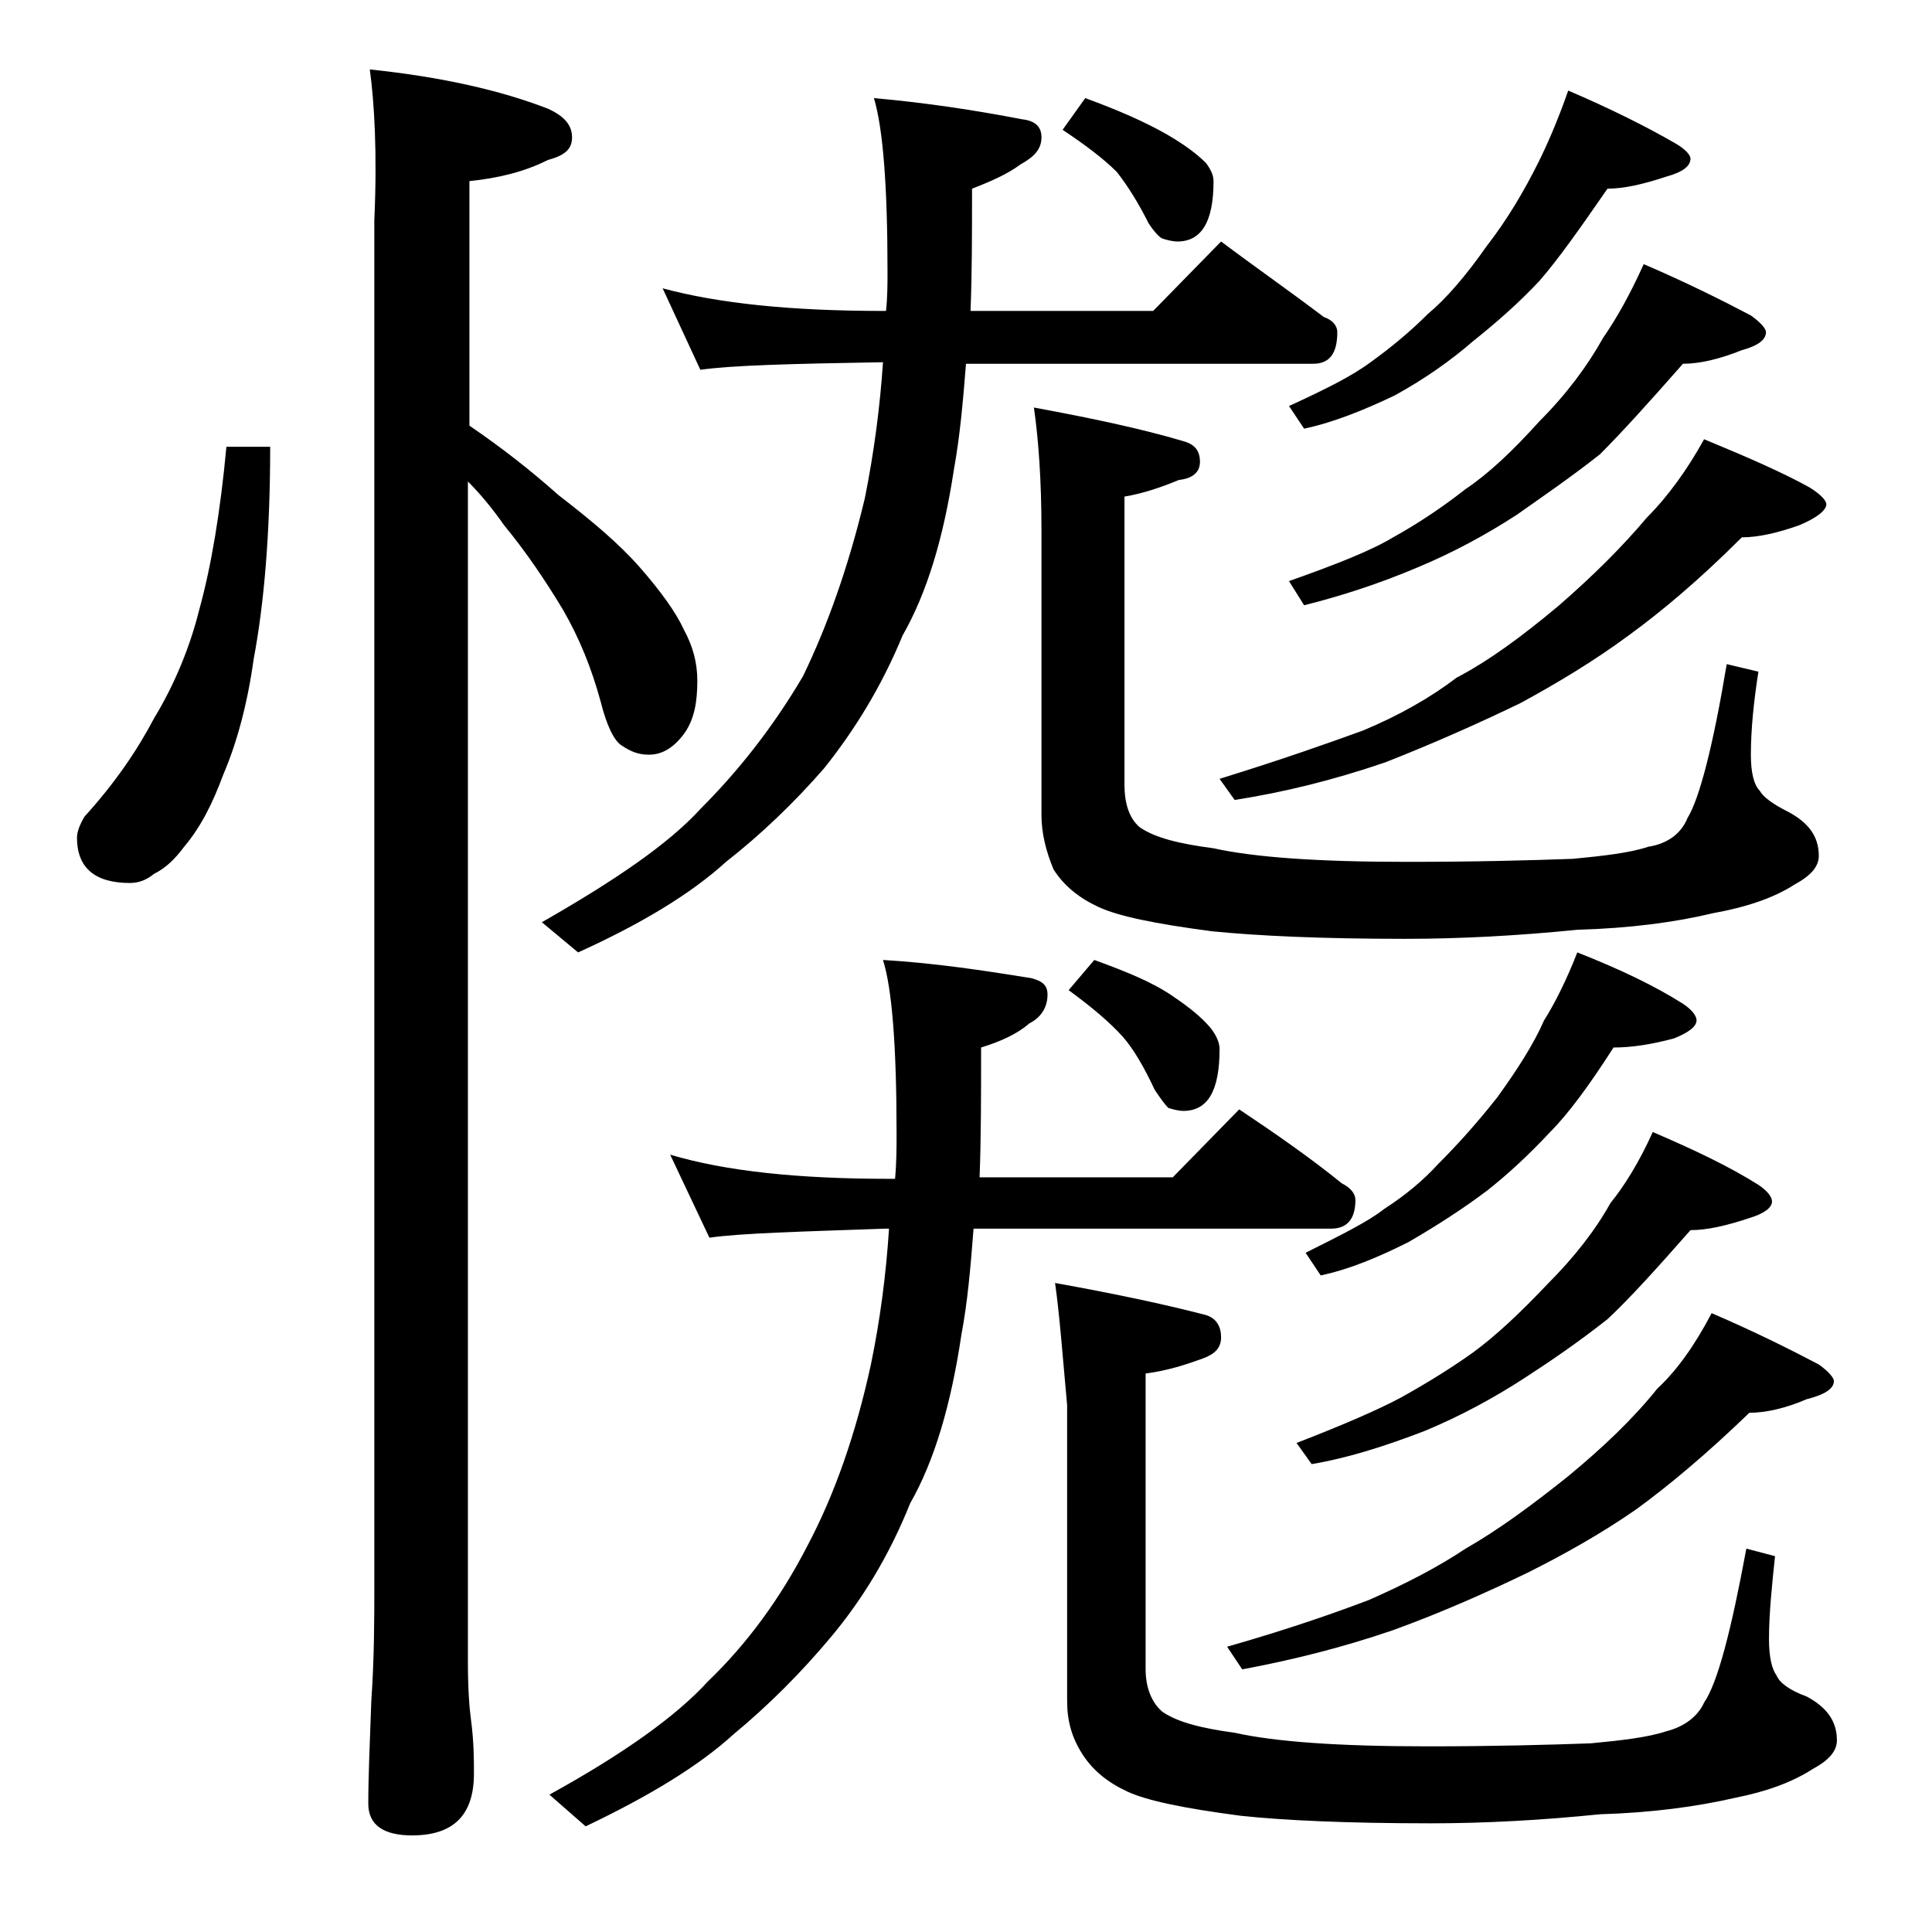
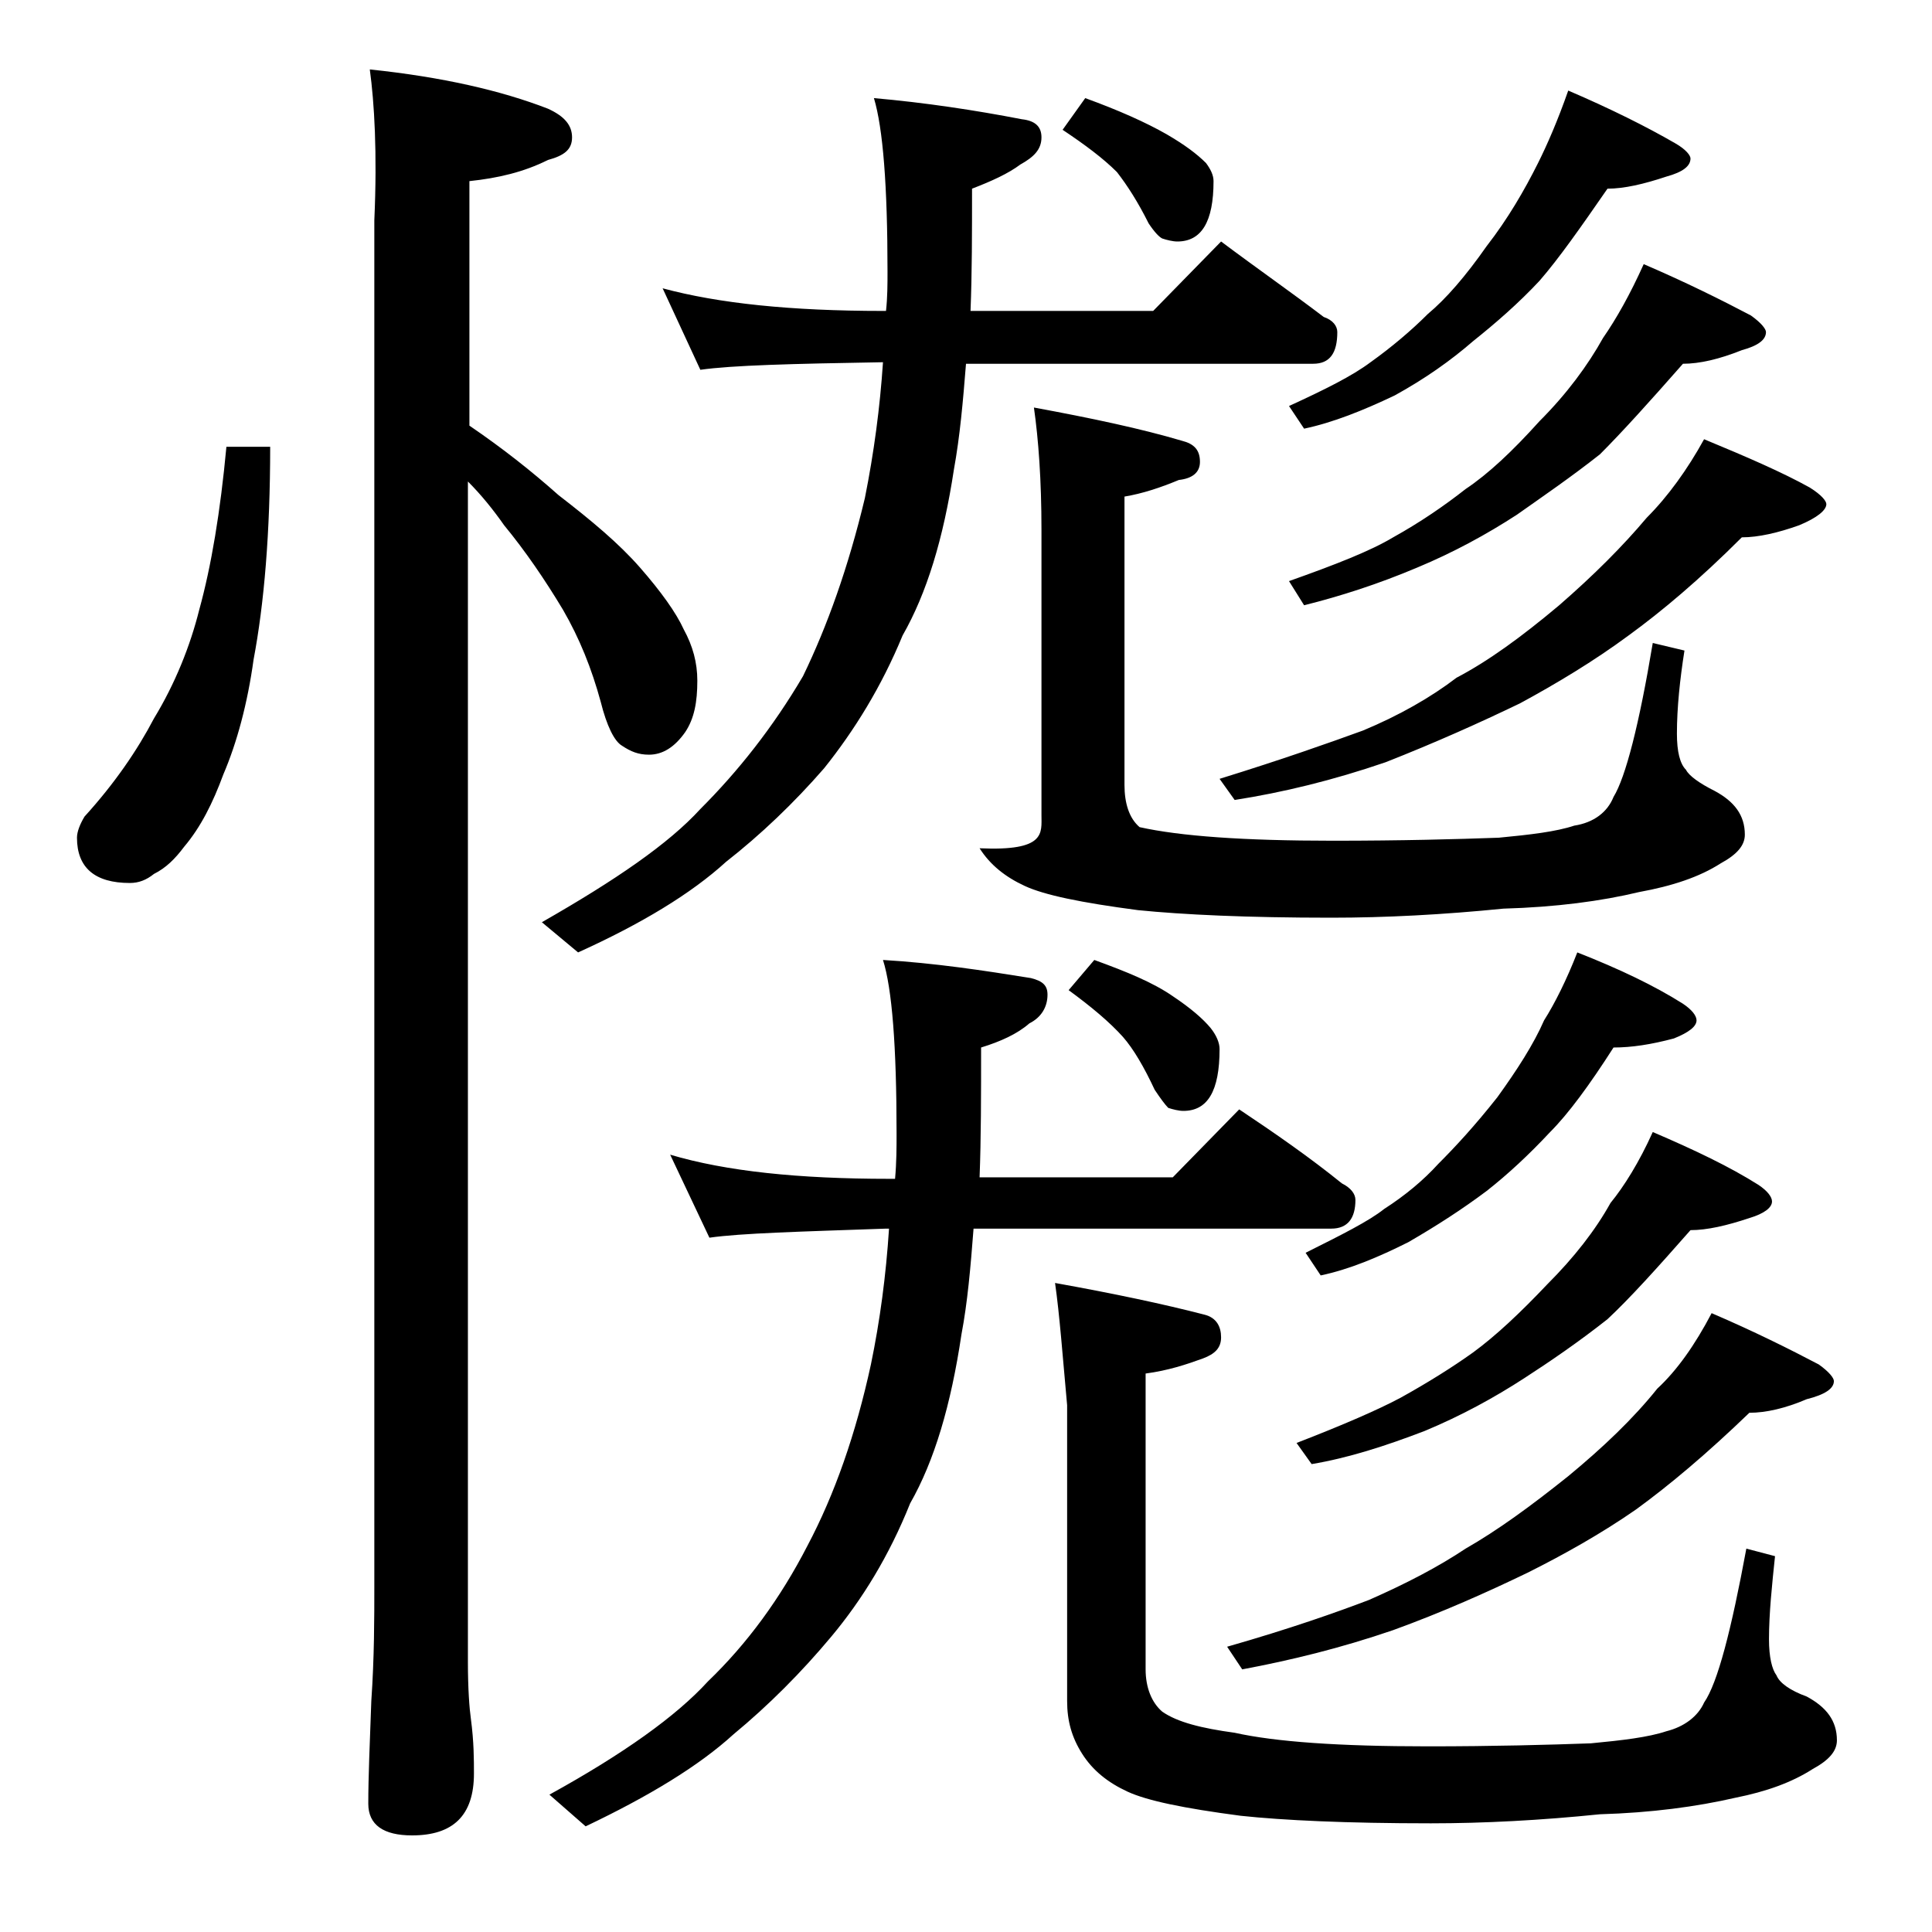
<svg xmlns="http://www.w3.org/2000/svg" version="1.1" id="Layer_1" x="0px" y="0px" viewBox="0 0 128 128" enable-background="new 0 0 128 128" xml:space="preserve">
-   <path d="M15,29.6h2.9c0,5.7-0.4,10.4-1.1,14.1c-0.4,2.9-1.1,5.5-2,7.6c-0.7,1.9-1.5,3.5-2.6,4.8c-0.6,0.8-1.2,1.4-2,1.8  c-0.5,0.4-1,0.6-1.6,0.6c-2.3,0-3.5-1-3.5-3c0-0.4,0.2-0.9,0.5-1.4c2-2.2,3.5-4.4,4.6-6.5c1.4-2.3,2.4-4.8,3-7.2  C14,37.5,14.6,33.9,15,29.6z M24.5,4.6c4.8,0.5,8.7,1.4,11.8,2.6c1.1,0.5,1.6,1.1,1.6,1.9s-0.5,1.2-1.6,1.5  c-1.6,0.8-3.3,1.2-5.2,1.4v16.2c2.2,1.5,4.1,3,5.9,4.6c2.2,1.7,4,3.2,5.4,4.8c1.4,1.6,2.4,3,2.9,4.1c0.6,1.1,0.9,2.2,0.9,3.4  c0,1.4-0.2,2.5-0.8,3.4c-0.7,1-1.5,1.5-2.4,1.5c-0.7,0-1.2-0.2-1.8-0.6c-0.5-0.3-1-1.3-1.4-2.9c-0.6-2.2-1.4-4.2-2.5-6.1  c-1.2-2-2.5-3.9-3.9-5.6c-0.7-1-1.5-2-2.4-2.9v78.2c0,1.8,0.1,3.1,0.2,3.8c0.2,1.5,0.2,2.7,0.2,3.6c0,2.8-1.4,4.1-4.1,4.1  c-1.9,0-2.9-0.7-2.9-2.1c0-1.8,0.1-4,0.2-6.8c0.2-2.9,0.2-5.5,0.2-7.6V14.6C25,10.1,24.8,6.8,24.5,4.6z M43.9,19.1  c3.7,1,8.5,1.5,14.6,1.5h0.2c0.1-0.9,0.1-1.8,0.1-2.6c0-5.7-0.3-9.5-0.9-11.5c3.4,0.3,6.7,0.8,9.8,1.4C68.6,8,69,8.4,69,9.1  c0,0.8-0.5,1.3-1.4,1.8c-0.8,0.6-1.9,1.1-3.2,1.6c0,2.9,0,5.6-0.1,8.1h12.1l4.5-4.6c2.4,1.8,4.7,3.4,6.8,5c0.6,0.2,0.9,0.6,0.9,1  c0,1.4-0.5,2.1-1.6,2.1H64c-0.2,2.5-0.4,4.8-0.8,7c-0.7,4.6-1.8,8.2-3.4,11c-1.4,3.4-3.2,6.3-5.2,8.8c-2,2.3-4.2,4.4-6.5,6.2  c-2.3,2.1-5.6,4.1-9.8,6l-2.4-2c4.9-2.8,8.4-5.2,10.5-7.5c2.5-2.5,4.8-5.4,6.8-8.8c1.6-3.3,3-7.2,4.1-11.8c0.6-3,1-6,1.2-9h-0.1  c-5.9,0.1-9.9,0.2-12,0.5L43.9,19.1z M44.4,76.5c3.7,1.1,8.5,1.6,14.5,1.6h0.4c0.1-1.1,0.1-2.1,0.1-3c0-5.8-0.3-9.6-0.9-11.5  c3.4,0.2,6.7,0.7,9.8,1.2c0.8,0.2,1.1,0.5,1.1,1.1c0,0.8-0.4,1.5-1.2,1.9c-0.8,0.7-1.9,1.2-3.2,1.6c0,3.2,0,6-0.1,8.6h12.8l4.4-4.5  c2.4,1.6,4.7,3.2,6.8,4.9c0.6,0.3,0.9,0.7,0.9,1.1c0,1.2-0.5,1.9-1.6,1.9H64.5c-0.2,2.6-0.4,4.9-0.8,7c-0.7,4.7-1.8,8.4-3.4,11.2  c-1.4,3.5-3.2,6.4-5.2,8.8c-2,2.4-4.2,4.6-6.5,6.5c-2.3,2.1-5.6,4.1-9.8,6.1l-2.4-2.1c4.9-2.7,8.4-5.2,10.5-7.5  c2.6-2.5,4.8-5.5,6.6-9c1.8-3.4,3.2-7.4,4.2-12c0.6-2.9,1-5.9,1.2-9h-0.2C53,81.6,49.1,81.7,47,82L44.4,76.5z M68.5,27  c3.8,0.7,7.1,1.4,9.8,2.2c0.8,0.2,1.2,0.6,1.2,1.4c0,0.7-0.5,1.1-1.4,1.2c-1.2,0.5-2.4,0.9-3.6,1.1v19.1c0,1.2,0.3,2.2,1,2.8  c1,0.7,2.6,1.1,4.9,1.4c2.7,0.6,6.9,0.9,12.8,0.9c4.6,0,8.2-0.1,11-0.2c2.1-0.2,3.8-0.4,5-0.8c1.3-0.2,2.2-0.9,2.6-1.9  c0.8-1.3,1.7-4.8,2.6-10.2l2.1,0.5c-0.3,1.9-0.5,3.8-0.5,5.5c0,1.2,0.2,2,0.6,2.4c0.2,0.4,0.9,0.9,1.9,1.4c1.3,0.7,2,1.6,2,2.9  c0,0.7-0.5,1.3-1.6,1.9c-1.4,0.9-3.2,1.5-5.4,1.9c-2.5,0.6-5.5,1-9,1.1c-4,0.4-7.8,0.6-11.4,0.6c-5.6,0-9.8-0.2-12.8-0.5  c-3.8-0.5-6.2-1-7.5-1.6c-1.3-0.6-2.3-1.4-3-2.5C69.3,56.4,69,55.2,69,54V35.1C69,31.8,68.8,29.1,68.5,27z M69.9,85  c3.9,0.7,7.2,1.4,9.9,2.1c0.8,0.2,1.1,0.8,1.1,1.5c0,0.7-0.4,1.1-1.2,1.4c-1.1,0.4-2.3,0.8-3.8,1v19.6c0,1.2,0.4,2.2,1.1,2.8  c1,0.7,2.6,1.1,4.8,1.4c2.7,0.6,6.9,0.9,12.8,0.9c4.4,0,8-0.1,10.8-0.2c2.1-0.2,3.8-0.4,5-0.8c1.2-0.3,2.1-1,2.5-1.9  c0.9-1.3,1.8-4.8,2.8-10.2l1.9,0.5c-0.2,1.9-0.4,3.8-0.4,5.5c0,1.2,0.2,2,0.5,2.4c0.2,0.5,0.9,1,2,1.4c1.3,0.7,2,1.6,2,2.9  c0,0.7-0.5,1.3-1.6,1.9c-1.4,0.9-3.1,1.5-5.1,1.9c-2.6,0.6-5.6,1-9,1.1c-3.9,0.4-7.7,0.6-11.2,0.6c-5.6,0-9.8-0.2-12.6-0.5  c-3.8-0.5-6.2-1-7.5-1.6c-1.3-0.6-2.3-1.4-3-2.5c-0.7-1.1-1-2.2-1-3.5V93.1C70.4,89.8,70.2,87.1,69.9,85z M71.9,6.5  c2.2,0.8,4,1.6,5.4,2.4c1.2,0.7,2,1.3,2.6,1.9c0.3,0.4,0.5,0.8,0.5,1.2c0,2.7-0.8,4-2.4,4c-0.3,0-0.7-0.1-1-0.2  c-0.2-0.1-0.5-0.4-0.9-1c-0.7-1.4-1.4-2.5-2.1-3.4c-0.9-0.9-2.1-1.8-3.6-2.8L71.9,6.5z M72.5,63.6c2.2,0.8,3.9,1.5,5.2,2.4  c1.2,0.8,2,1.5,2.5,2.1c0.4,0.5,0.6,1,0.6,1.4c0,2.8-0.8,4.1-2.4,4.1c-0.3,0-0.7-0.1-1-0.2c-0.2-0.2-0.5-0.6-0.9-1.2  c-0.7-1.5-1.4-2.7-2.1-3.5c-0.9-1-2.1-2-3.6-3.1L72.5,63.6z M112.9,29.1c2.9,1.2,5.2,2.2,7,3.2c0.8,0.5,1.1,0.9,1.1,1.1  c0,0.4-0.6,0.9-1.8,1.4c-1.4,0.5-2.7,0.8-3.8,0.8c-2.8,2.8-5.3,4.9-7.5,6.5c-2.3,1.7-4.8,3.2-7.2,4.5c-2.7,1.3-5.6,2.6-8.9,3.9  c-3.5,1.2-6.8,2-10,2.5l-1-1.4c4.2-1.3,7.3-2.4,9.5-3.2c2.4-1,4.5-2.2,6.2-3.5c2.1-1.1,4.3-2.7,6.8-4.8c2.3-2,4.2-3.9,5.8-5.8  C110.5,32.9,111.8,31.1,112.9,29.1z M113.4,87c2.8,1.2,5.2,2.4,7.1,3.4c0.7,0.5,1,0.9,1,1.1c0,0.5-0.6,0.9-1.8,1.2  c-1.4,0.6-2.7,0.9-3.8,0.9c-2.8,2.7-5.3,4.8-7.5,6.4c-2.3,1.6-4.8,3-7.2,4.2c-2.7,1.3-5.6,2.6-8.9,3.8c-3.5,1.2-6.8,2-10,2.6l-1-1.5  c4.2-1.2,7.3-2.3,9.4-3.1c2.5-1.1,4.6-2.2,6.4-3.4c2.1-1.2,4.3-2.8,6.8-4.8c2.3-1.9,4.3-3.8,5.9-5.8C111.1,90.8,112.3,89.1,113.4,87  z M103.9,6c2.8,1.2,5.2,2.4,7.1,3.5c0.7,0.4,1,0.8,1,1c0,0.5-0.5,0.9-1.6,1.2c-1.5,0.5-2.8,0.8-3.9,0.8c-1.8,2.6-3.2,4.6-4.5,6.1  c-1.4,1.5-2.9,2.8-4.4,4c-1.5,1.3-3.2,2.5-5.2,3.6c-2.1,1-4.1,1.8-6,2.2l-1-1.5c2.4-1.1,4.2-2,5.4-2.9c1.4-1,2.7-2.1,3.8-3.2  c1.2-1,2.5-2.5,3.9-4.5c1.4-1.8,2.5-3.7,3.4-5.5C102.5,9.6,103.2,8,103.9,6z M108.9,17.5c2.8,1.2,5.2,2.4,7.1,3.4  c0.7,0.5,1,0.9,1,1.1c0,0.5-0.5,0.9-1.6,1.2c-1.5,0.6-2.8,0.9-3.9,0.9c-2.2,2.5-4,4.5-5.5,6c-1.9,1.5-3.8,2.8-5.5,4  c-2,1.3-4.2,2.5-6.6,3.5c-2.6,1.1-5.1,1.9-7.5,2.5l-1-1.6c3.1-1.1,5.4-2,6.9-2.9c1.8-1,3.4-2.1,4.8-3.2c1.5-1,3.1-2.5,4.9-4.5  c1.8-1.8,3.2-3.7,4.2-5.5C107.1,21.1,108,19.5,108.9,17.5z M109.5,75c2.8,1.2,5.1,2.3,7,3.5c0.6,0.4,0.9,0.8,0.9,1.1  c0,0.4-0.5,0.8-1.5,1.1c-1.5,0.5-2.8,0.8-3.9,0.8c-2.2,2.5-4,4.5-5.5,5.9c-1.9,1.5-3.8,2.8-5.5,3.9c-2,1.3-4.2,2.5-6.6,3.5  c-2.6,1-5.1,1.8-7.5,2.2l-1-1.4c3.1-1.2,5.4-2.2,6.9-3c1.8-1,3.4-2,4.8-3c1.5-1.1,3.1-2.6,4.9-4.5c1.8-1.8,3.2-3.6,4.2-5.4  C107.6,78.6,108.6,77,109.5,75z M104.5,63.1c2.8,1.1,5.1,2.2,7,3.4c0.6,0.4,0.9,0.8,0.9,1.1c0,0.4-0.5,0.8-1.5,1.2  c-1.5,0.4-2.8,0.6-4,0.6c-1.6,2.5-3,4.4-4.2,5.6c-1.4,1.5-2.8,2.8-4.2,3.9c-1.6,1.2-3.3,2.3-5.2,3.4c-2,1-3.9,1.8-5.8,2.2l-1-1.5  c2.4-1.2,4.2-2.1,5.2-2.9c1.4-0.9,2.6-1.9,3.6-3c1.1-1.1,2.4-2.5,3.9-4.4c1.3-1.8,2.4-3.5,3.1-5.1C103,66.5,103.8,64.9,104.5,63.1z" />
+   <path d="M15,29.6h2.9c0,5.7-0.4,10.4-1.1,14.1c-0.4,2.9-1.1,5.5-2,7.6c-0.7,1.9-1.5,3.5-2.6,4.8c-0.6,0.8-1.2,1.4-2,1.8  c-0.5,0.4-1,0.6-1.6,0.6c-2.3,0-3.5-1-3.5-3c0-0.4,0.2-0.9,0.5-1.4c2-2.2,3.5-4.4,4.6-6.5c1.4-2.3,2.4-4.8,3-7.2  C14,37.5,14.6,33.9,15,29.6z M24.5,4.6c4.8,0.5,8.7,1.4,11.8,2.6c1.1,0.5,1.6,1.1,1.6,1.9s-0.5,1.2-1.6,1.5  c-1.6,0.8-3.3,1.2-5.2,1.4v16.2c2.2,1.5,4.1,3,5.9,4.6c2.2,1.7,4,3.2,5.4,4.8c1.4,1.6,2.4,3,2.9,4.1c0.6,1.1,0.9,2.2,0.9,3.4  c0,1.4-0.2,2.5-0.8,3.4c-0.7,1-1.5,1.5-2.4,1.5c-0.7,0-1.2-0.2-1.8-0.6c-0.5-0.3-1-1.3-1.4-2.9c-0.6-2.2-1.4-4.2-2.5-6.1  c-1.2-2-2.5-3.9-3.9-5.6c-0.7-1-1.5-2-2.4-2.9v78.2c0,1.8,0.1,3.1,0.2,3.8c0.2,1.5,0.2,2.7,0.2,3.6c0,2.8-1.4,4.1-4.1,4.1  c-1.9,0-2.9-0.7-2.9-2.1c0-1.8,0.1-4,0.2-6.8c0.2-2.9,0.2-5.5,0.2-7.6V14.6C25,10.1,24.8,6.8,24.5,4.6z M43.9,19.1  c3.7,1,8.5,1.5,14.6,1.5h0.2c0.1-0.9,0.1-1.8,0.1-2.6c0-5.7-0.3-9.5-0.9-11.5c3.4,0.3,6.7,0.8,9.8,1.4C68.6,8,69,8.4,69,9.1  c0,0.8-0.5,1.3-1.4,1.8c-0.8,0.6-1.9,1.1-3.2,1.6c0,2.9,0,5.6-0.1,8.1h12.1l4.5-4.6c2.4,1.8,4.7,3.4,6.8,5c0.6,0.2,0.9,0.6,0.9,1  c0,1.4-0.5,2.1-1.6,2.1H64c-0.2,2.5-0.4,4.8-0.8,7c-0.7,4.6-1.8,8.2-3.4,11c-1.4,3.4-3.2,6.3-5.2,8.8c-2,2.3-4.2,4.4-6.5,6.2  c-2.3,2.1-5.6,4.1-9.8,6l-2.4-2c4.9-2.8,8.4-5.2,10.5-7.5c2.5-2.5,4.8-5.4,6.8-8.8c1.6-3.3,3-7.2,4.1-11.8c0.6-3,1-6,1.2-9h-0.1  c-5.9,0.1-9.9,0.2-12,0.5L43.9,19.1z M44.4,76.5c3.7,1.1,8.5,1.6,14.5,1.6h0.4c0.1-1.1,0.1-2.1,0.1-3c0-5.8-0.3-9.6-0.9-11.5  c3.4,0.2,6.7,0.7,9.8,1.2c0.8,0.2,1.1,0.5,1.1,1.1c0,0.8-0.4,1.5-1.2,1.9c-0.8,0.7-1.9,1.2-3.2,1.6c0,3.2,0,6-0.1,8.6h12.8l4.4-4.5  c2.4,1.6,4.7,3.2,6.8,4.9c0.6,0.3,0.9,0.7,0.9,1.1c0,1.2-0.5,1.9-1.6,1.9H64.5c-0.2,2.6-0.4,4.9-0.8,7c-0.7,4.7-1.8,8.4-3.4,11.2  c-1.4,3.5-3.2,6.4-5.2,8.8c-2,2.4-4.2,4.6-6.5,6.5c-2.3,2.1-5.6,4.1-9.8,6.1l-2.4-2.1c4.9-2.7,8.4-5.2,10.5-7.5  c2.6-2.5,4.8-5.5,6.6-9c1.8-3.4,3.2-7.4,4.2-12c0.6-2.9,1-5.9,1.2-9h-0.2C53,81.6,49.1,81.7,47,82L44.4,76.5z M68.5,27  c3.8,0.7,7.1,1.4,9.8,2.2c0.8,0.2,1.2,0.6,1.2,1.4c0,0.7-0.5,1.1-1.4,1.2c-1.2,0.5-2.4,0.9-3.6,1.1v19.1c0,1.2,0.3,2.2,1,2.8  c2.7,0.6,6.9,0.9,12.8,0.9c4.6,0,8.2-0.1,11-0.2c2.1-0.2,3.8-0.4,5-0.8c1.3-0.2,2.2-0.9,2.6-1.9  c0.8-1.3,1.7-4.8,2.6-10.2l2.1,0.5c-0.3,1.9-0.5,3.8-0.5,5.5c0,1.2,0.2,2,0.6,2.4c0.2,0.4,0.9,0.9,1.9,1.4c1.3,0.7,2,1.6,2,2.9  c0,0.7-0.5,1.3-1.6,1.9c-1.4,0.9-3.2,1.5-5.4,1.9c-2.5,0.6-5.5,1-9,1.1c-4,0.4-7.8,0.6-11.4,0.6c-5.6,0-9.8-0.2-12.8-0.5  c-3.8-0.5-6.2-1-7.5-1.6c-1.3-0.6-2.3-1.4-3-2.5C69.3,56.4,69,55.2,69,54V35.1C69,31.8,68.8,29.1,68.5,27z M69.9,85  c3.9,0.7,7.2,1.4,9.9,2.1c0.8,0.2,1.1,0.8,1.1,1.5c0,0.7-0.4,1.1-1.2,1.4c-1.1,0.4-2.3,0.8-3.8,1v19.6c0,1.2,0.4,2.2,1.1,2.8  c1,0.7,2.6,1.1,4.8,1.4c2.7,0.6,6.9,0.9,12.8,0.9c4.4,0,8-0.1,10.8-0.2c2.1-0.2,3.8-0.4,5-0.8c1.2-0.3,2.1-1,2.5-1.9  c0.9-1.3,1.8-4.8,2.8-10.2l1.9,0.5c-0.2,1.9-0.4,3.8-0.4,5.5c0,1.2,0.2,2,0.5,2.4c0.2,0.5,0.9,1,2,1.4c1.3,0.7,2,1.6,2,2.9  c0,0.7-0.5,1.3-1.6,1.9c-1.4,0.9-3.1,1.5-5.1,1.9c-2.6,0.6-5.6,1-9,1.1c-3.9,0.4-7.7,0.6-11.2,0.6c-5.6,0-9.8-0.2-12.6-0.5  c-3.8-0.5-6.2-1-7.5-1.6c-1.3-0.6-2.3-1.4-3-2.5c-0.7-1.1-1-2.2-1-3.5V93.1C70.4,89.8,70.2,87.1,69.9,85z M71.9,6.5  c2.2,0.8,4,1.6,5.4,2.4c1.2,0.7,2,1.3,2.6,1.9c0.3,0.4,0.5,0.8,0.5,1.2c0,2.7-0.8,4-2.4,4c-0.3,0-0.7-0.1-1-0.2  c-0.2-0.1-0.5-0.4-0.9-1c-0.7-1.4-1.4-2.5-2.1-3.4c-0.9-0.9-2.1-1.8-3.6-2.8L71.9,6.5z M72.5,63.6c2.2,0.8,3.9,1.5,5.2,2.4  c1.2,0.8,2,1.5,2.5,2.1c0.4,0.5,0.6,1,0.6,1.4c0,2.8-0.8,4.1-2.4,4.1c-0.3,0-0.7-0.1-1-0.2c-0.2-0.2-0.5-0.6-0.9-1.2  c-0.7-1.5-1.4-2.7-2.1-3.5c-0.9-1-2.1-2-3.6-3.1L72.5,63.6z M112.9,29.1c2.9,1.2,5.2,2.2,7,3.2c0.8,0.5,1.1,0.9,1.1,1.1  c0,0.4-0.6,0.9-1.8,1.4c-1.4,0.5-2.7,0.8-3.8,0.8c-2.8,2.8-5.3,4.9-7.5,6.5c-2.3,1.7-4.8,3.2-7.2,4.5c-2.7,1.3-5.6,2.6-8.9,3.9  c-3.5,1.2-6.8,2-10,2.5l-1-1.4c4.2-1.3,7.3-2.4,9.5-3.2c2.4-1,4.5-2.2,6.2-3.5c2.1-1.1,4.3-2.7,6.8-4.8c2.3-2,4.2-3.9,5.8-5.8  C110.5,32.9,111.8,31.1,112.9,29.1z M113.4,87c2.8,1.2,5.2,2.4,7.1,3.4c0.7,0.5,1,0.9,1,1.1c0,0.5-0.6,0.9-1.8,1.2  c-1.4,0.6-2.7,0.9-3.8,0.9c-2.8,2.7-5.3,4.8-7.5,6.4c-2.3,1.6-4.8,3-7.2,4.2c-2.7,1.3-5.6,2.6-8.9,3.8c-3.5,1.2-6.8,2-10,2.6l-1-1.5  c4.2-1.2,7.3-2.3,9.4-3.1c2.5-1.1,4.6-2.2,6.4-3.4c2.1-1.2,4.3-2.8,6.8-4.8c2.3-1.9,4.3-3.8,5.9-5.8C111.1,90.8,112.3,89.1,113.4,87  z M103.9,6c2.8,1.2,5.2,2.4,7.1,3.5c0.7,0.4,1,0.8,1,1c0,0.5-0.5,0.9-1.6,1.2c-1.5,0.5-2.8,0.8-3.9,0.8c-1.8,2.6-3.2,4.6-4.5,6.1  c-1.4,1.5-2.9,2.8-4.4,4c-1.5,1.3-3.2,2.5-5.2,3.6c-2.1,1-4.1,1.8-6,2.2l-1-1.5c2.4-1.1,4.2-2,5.4-2.9c1.4-1,2.7-2.1,3.8-3.2  c1.2-1,2.5-2.5,3.9-4.5c1.4-1.8,2.5-3.7,3.4-5.5C102.5,9.6,103.2,8,103.9,6z M108.9,17.5c2.8,1.2,5.2,2.4,7.1,3.4  c0.7,0.5,1,0.9,1,1.1c0,0.5-0.5,0.9-1.6,1.2c-1.5,0.6-2.8,0.9-3.9,0.9c-2.2,2.5-4,4.5-5.5,6c-1.9,1.5-3.8,2.8-5.5,4  c-2,1.3-4.2,2.5-6.6,3.5c-2.6,1.1-5.1,1.9-7.5,2.5l-1-1.6c3.1-1.1,5.4-2,6.9-2.9c1.8-1,3.4-2.1,4.8-3.2c1.5-1,3.1-2.5,4.9-4.5  c1.8-1.8,3.2-3.7,4.2-5.5C107.1,21.1,108,19.5,108.9,17.5z M109.5,75c2.8,1.2,5.1,2.3,7,3.5c0.6,0.4,0.9,0.8,0.9,1.1  c0,0.4-0.5,0.8-1.5,1.1c-1.5,0.5-2.8,0.8-3.9,0.8c-2.2,2.5-4,4.5-5.5,5.9c-1.9,1.5-3.8,2.8-5.5,3.9c-2,1.3-4.2,2.5-6.6,3.5  c-2.6,1-5.1,1.8-7.5,2.2l-1-1.4c3.1-1.2,5.4-2.2,6.9-3c1.8-1,3.4-2,4.8-3c1.5-1.1,3.1-2.6,4.9-4.5c1.8-1.8,3.2-3.6,4.2-5.4  C107.6,78.6,108.6,77,109.5,75z M104.5,63.1c2.8,1.1,5.1,2.2,7,3.4c0.6,0.4,0.9,0.8,0.9,1.1c0,0.4-0.5,0.8-1.5,1.2  c-1.5,0.4-2.8,0.6-4,0.6c-1.6,2.5-3,4.4-4.2,5.6c-1.4,1.5-2.8,2.8-4.2,3.9c-1.6,1.2-3.3,2.3-5.2,3.4c-2,1-3.9,1.8-5.8,2.2l-1-1.5  c2.4-1.2,4.2-2.1,5.2-2.9c1.4-0.9,2.6-1.9,3.6-3c1.1-1.1,2.4-2.5,3.9-4.4c1.3-1.8,2.4-3.5,3.1-5.1C103,66.5,103.8,64.9,104.5,63.1z" />
</svg>